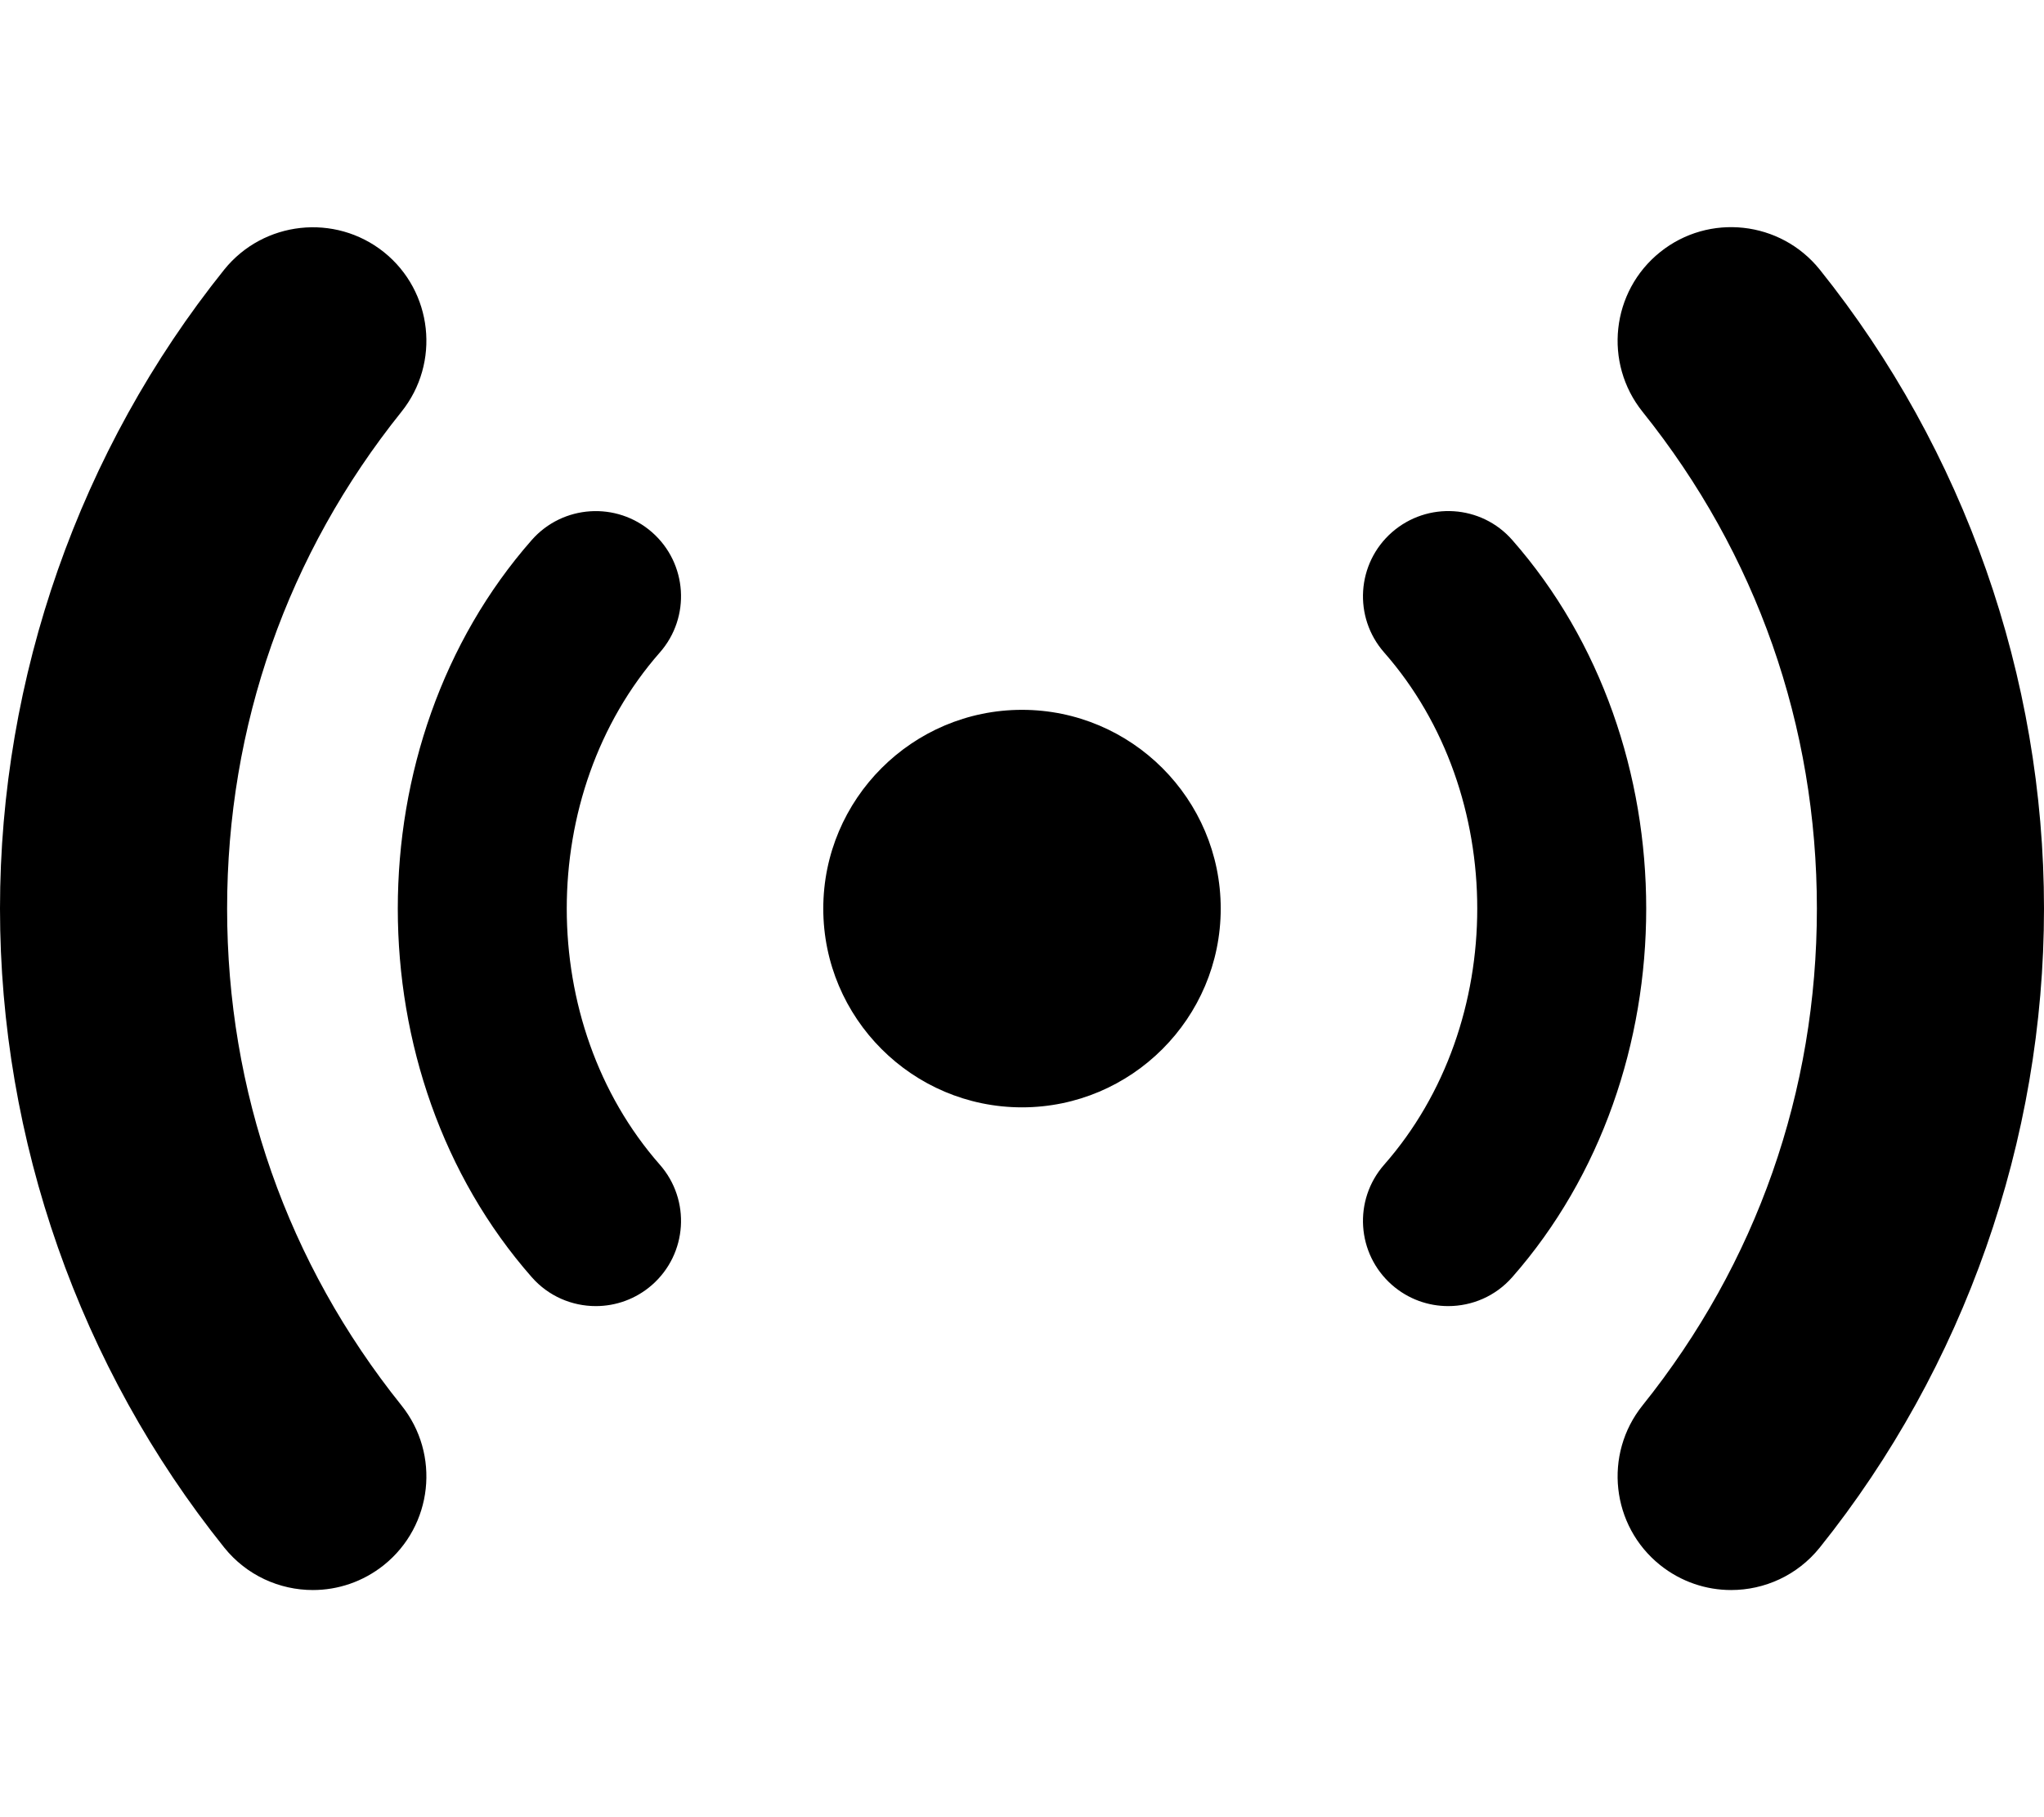
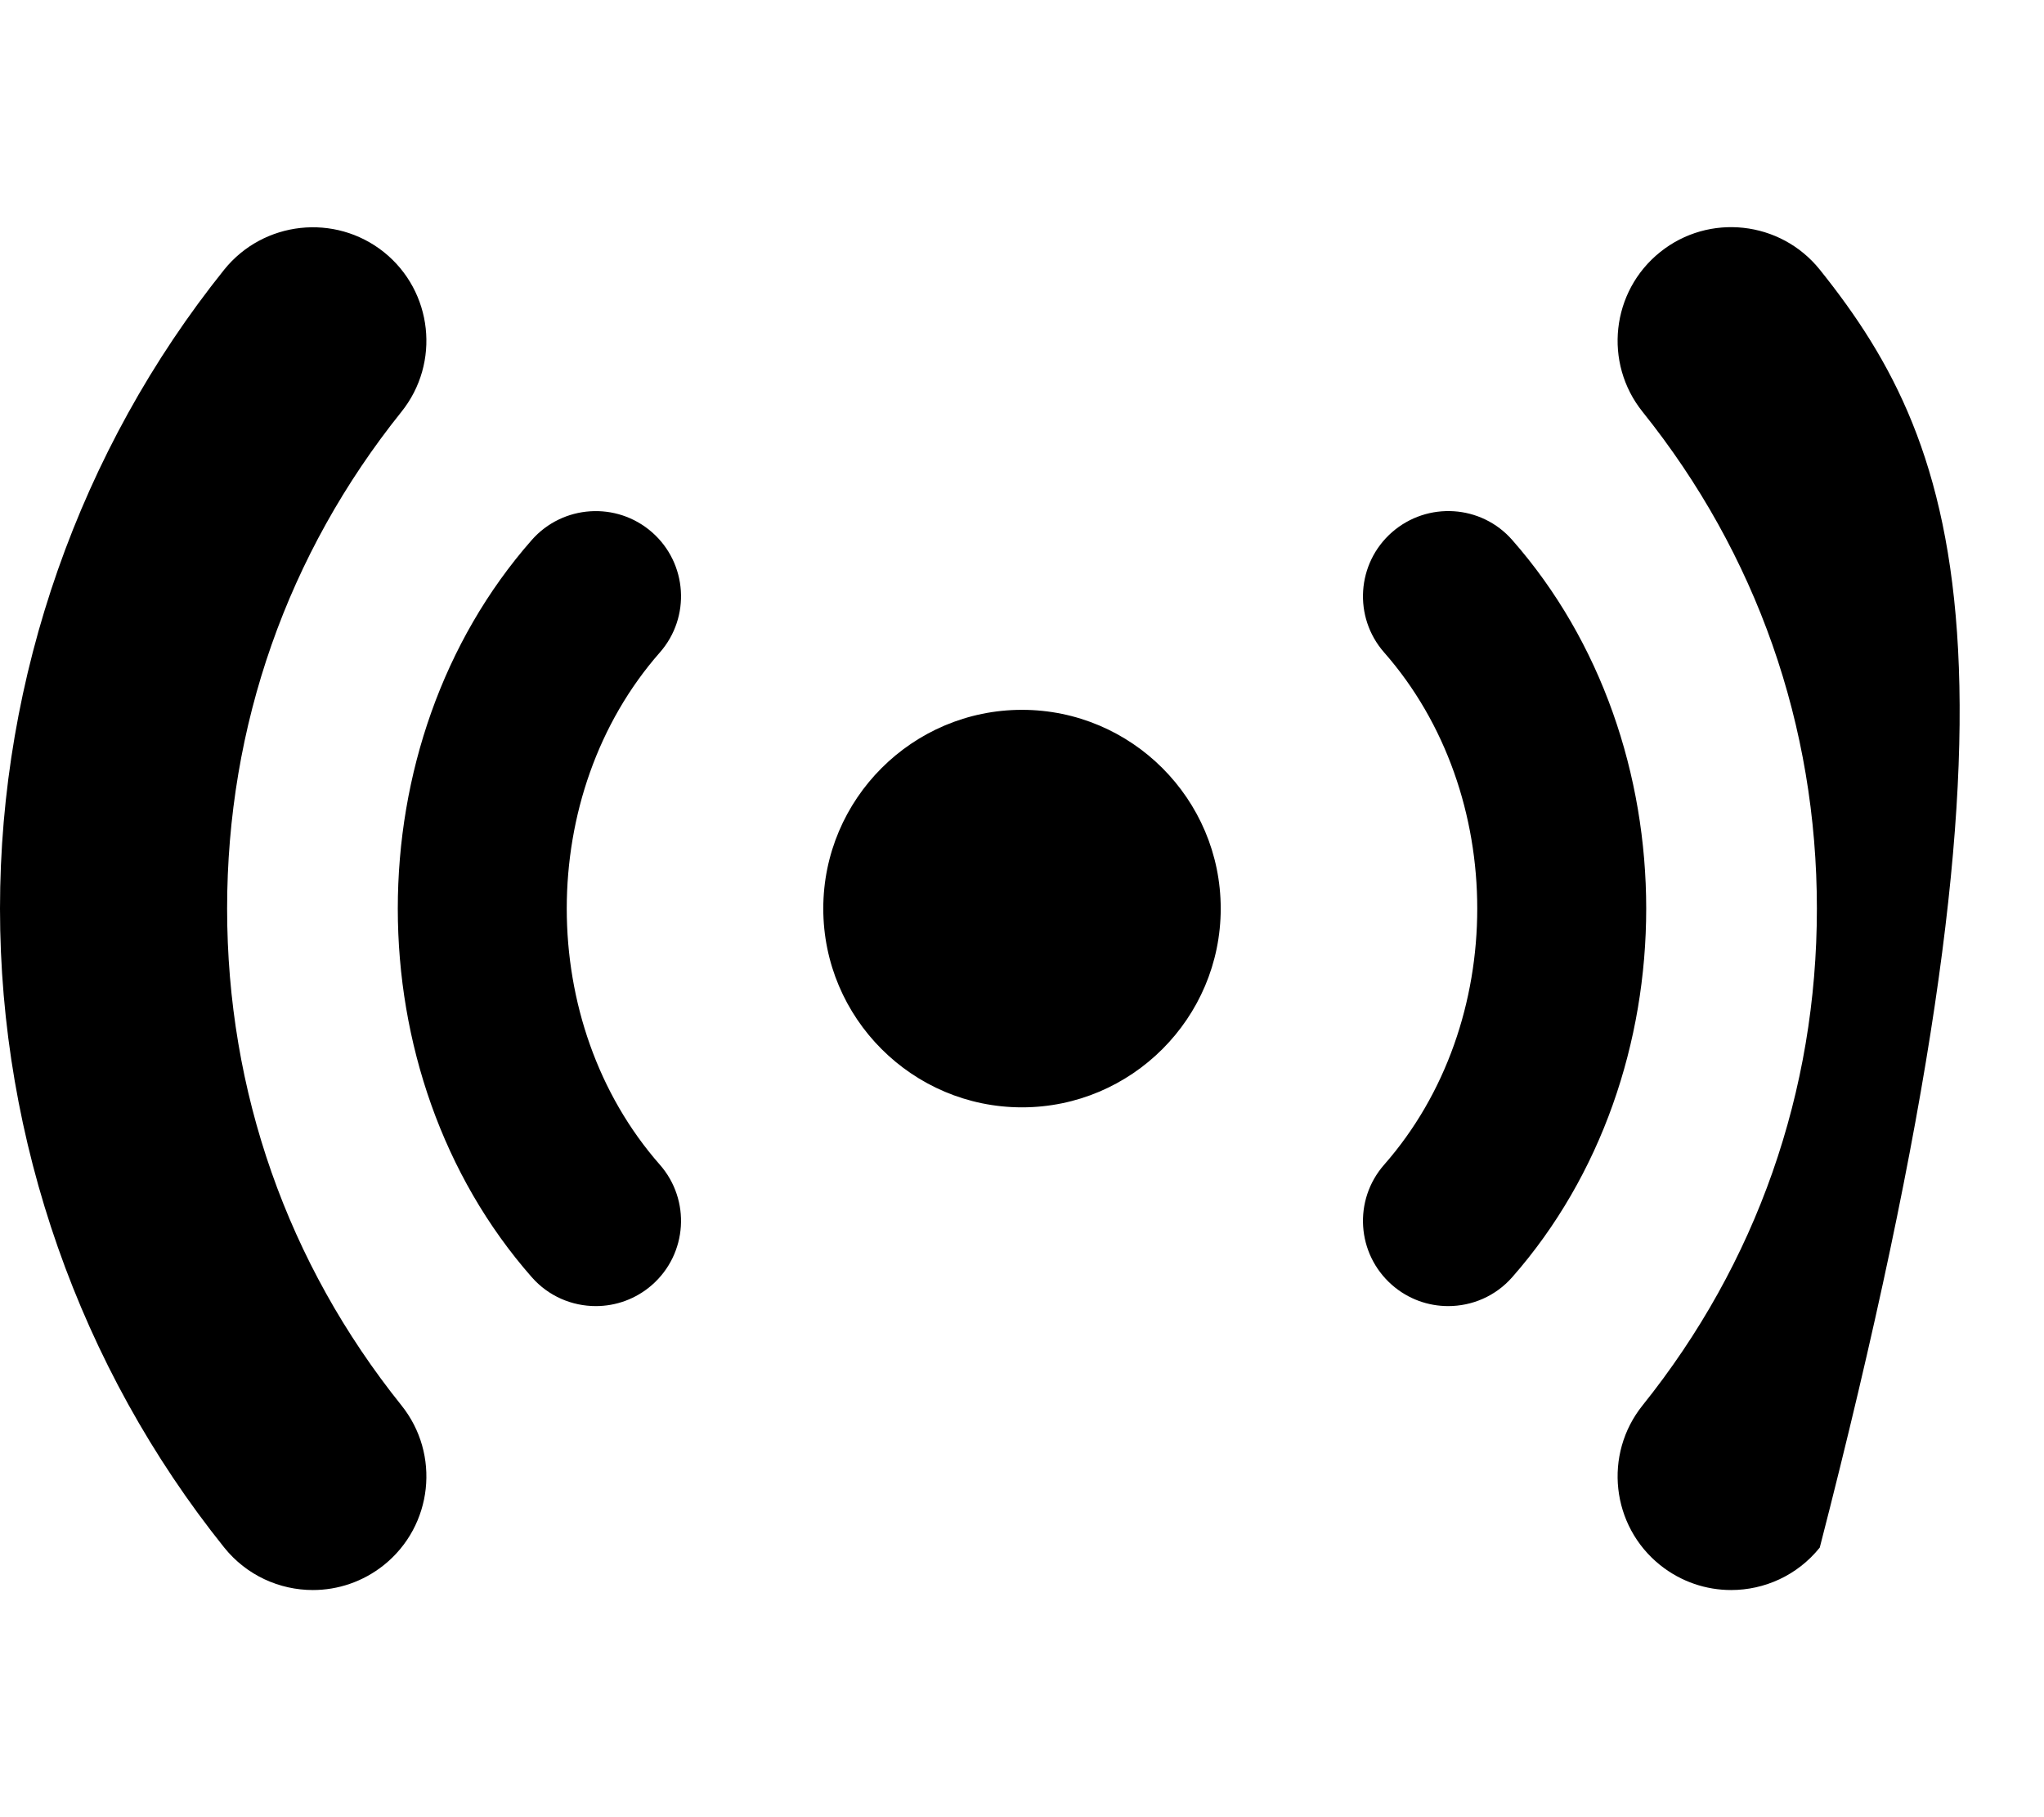
<svg xmlns="http://www.w3.org/2000/svg" viewBox="0 0 576 512">
-   <path d="M183.748 149.969C173.756 141.223 158.586 142.223 149.844 152.156C99.516 209.406 99.516 302.594 149.844 359.844C154.582 365.25 161.229 368 167.906 368C173.521 368 179.182 366.031 183.748 362.031C193.711 353.281 194.697 338.125 185.939 328.156C150.969 288.375 150.969 223.625 185.939 183.844C194.697 173.875 193.711 158.719 183.748 149.969ZM512.812 75.965C501.719 62.184 481.578 59.996 467.828 71.027C454.031 82.09 451.828 102.246 462.875 116.027C495.016 156.09 512 204.496 512 256C512 307.5 495.016 355.906 462.875 395.969C451.828 409.75 454.031 429.906 467.828 440.969C473.734 445.688 480.797 448 487.828 448C497.203 448 506.484 443.906 512.812 436.031C553.562 385.219 576 321.281 576 256C576 190.715 553.562 126.777 512.812 75.965ZM64 256C64 204.496 80.984 156.09 113.125 116.027C124.172 102.246 121.969 82.09 108.172 71.027C94.422 60.059 74.281 62.215 63.187 75.965C22.438 126.777 0 190.715 0 256C0 321.281 22.438 385.219 63.188 436.031C69.516 443.906 78.797 448 88.172 448C95.203 448 102.266 445.688 108.172 440.969C121.969 429.906 124.172 409.75 113.125 395.969C80.984 355.906 64 307.5 64 256ZM426.156 152.156C417.43 142.191 402.26 141.223 392.252 149.969C382.289 158.719 381.303 173.875 390.061 183.844C425.031 223.625 425.031 288.375 390.061 328.156C381.303 338.125 382.289 353.281 392.252 362.031C396.818 366.031 402.463 368 408.094 368C414.771 368 421.418 365.25 426.156 359.844C476.484 302.594 476.484 209.406 426.156 152.156ZM288 200C257.125 200 232 225.125 232 256S257.125 312 288 312S344 286.875 344 256S318.875 200 288 200Z" />
+   <path d="M183.748 149.969C173.756 141.223 158.586 142.223 149.844 152.156C99.516 209.406 99.516 302.594 149.844 359.844C154.582 365.25 161.229 368 167.906 368C173.521 368 179.182 366.031 183.748 362.031C193.711 353.281 194.697 338.125 185.939 328.156C150.969 288.375 150.969 223.625 185.939 183.844C194.697 173.875 193.711 158.719 183.748 149.969ZM512.812 75.965C501.719 62.184 481.578 59.996 467.828 71.027C454.031 82.09 451.828 102.246 462.875 116.027C495.016 156.09 512 204.496 512 256C512 307.5 495.016 355.906 462.875 395.969C451.828 409.75 454.031 429.906 467.828 440.969C473.734 445.688 480.797 448 487.828 448C497.203 448 506.484 443.906 512.812 436.031C576 190.715 553.562 126.777 512.812 75.965ZM64 256C64 204.496 80.984 156.09 113.125 116.027C124.172 102.246 121.969 82.09 108.172 71.027C94.422 60.059 74.281 62.215 63.187 75.965C22.438 126.777 0 190.715 0 256C0 321.281 22.438 385.219 63.188 436.031C69.516 443.906 78.797 448 88.172 448C95.203 448 102.266 445.688 108.172 440.969C121.969 429.906 124.172 409.75 113.125 395.969C80.984 355.906 64 307.5 64 256ZM426.156 152.156C417.43 142.191 402.26 141.223 392.252 149.969C382.289 158.719 381.303 173.875 390.061 183.844C425.031 223.625 425.031 288.375 390.061 328.156C381.303 338.125 382.289 353.281 392.252 362.031C396.818 366.031 402.463 368 408.094 368C414.771 368 421.418 365.25 426.156 359.844C476.484 302.594 476.484 209.406 426.156 152.156ZM288 200C257.125 200 232 225.125 232 256S257.125 312 288 312S344 286.875 344 256S318.875 200 288 200Z" />
</svg>